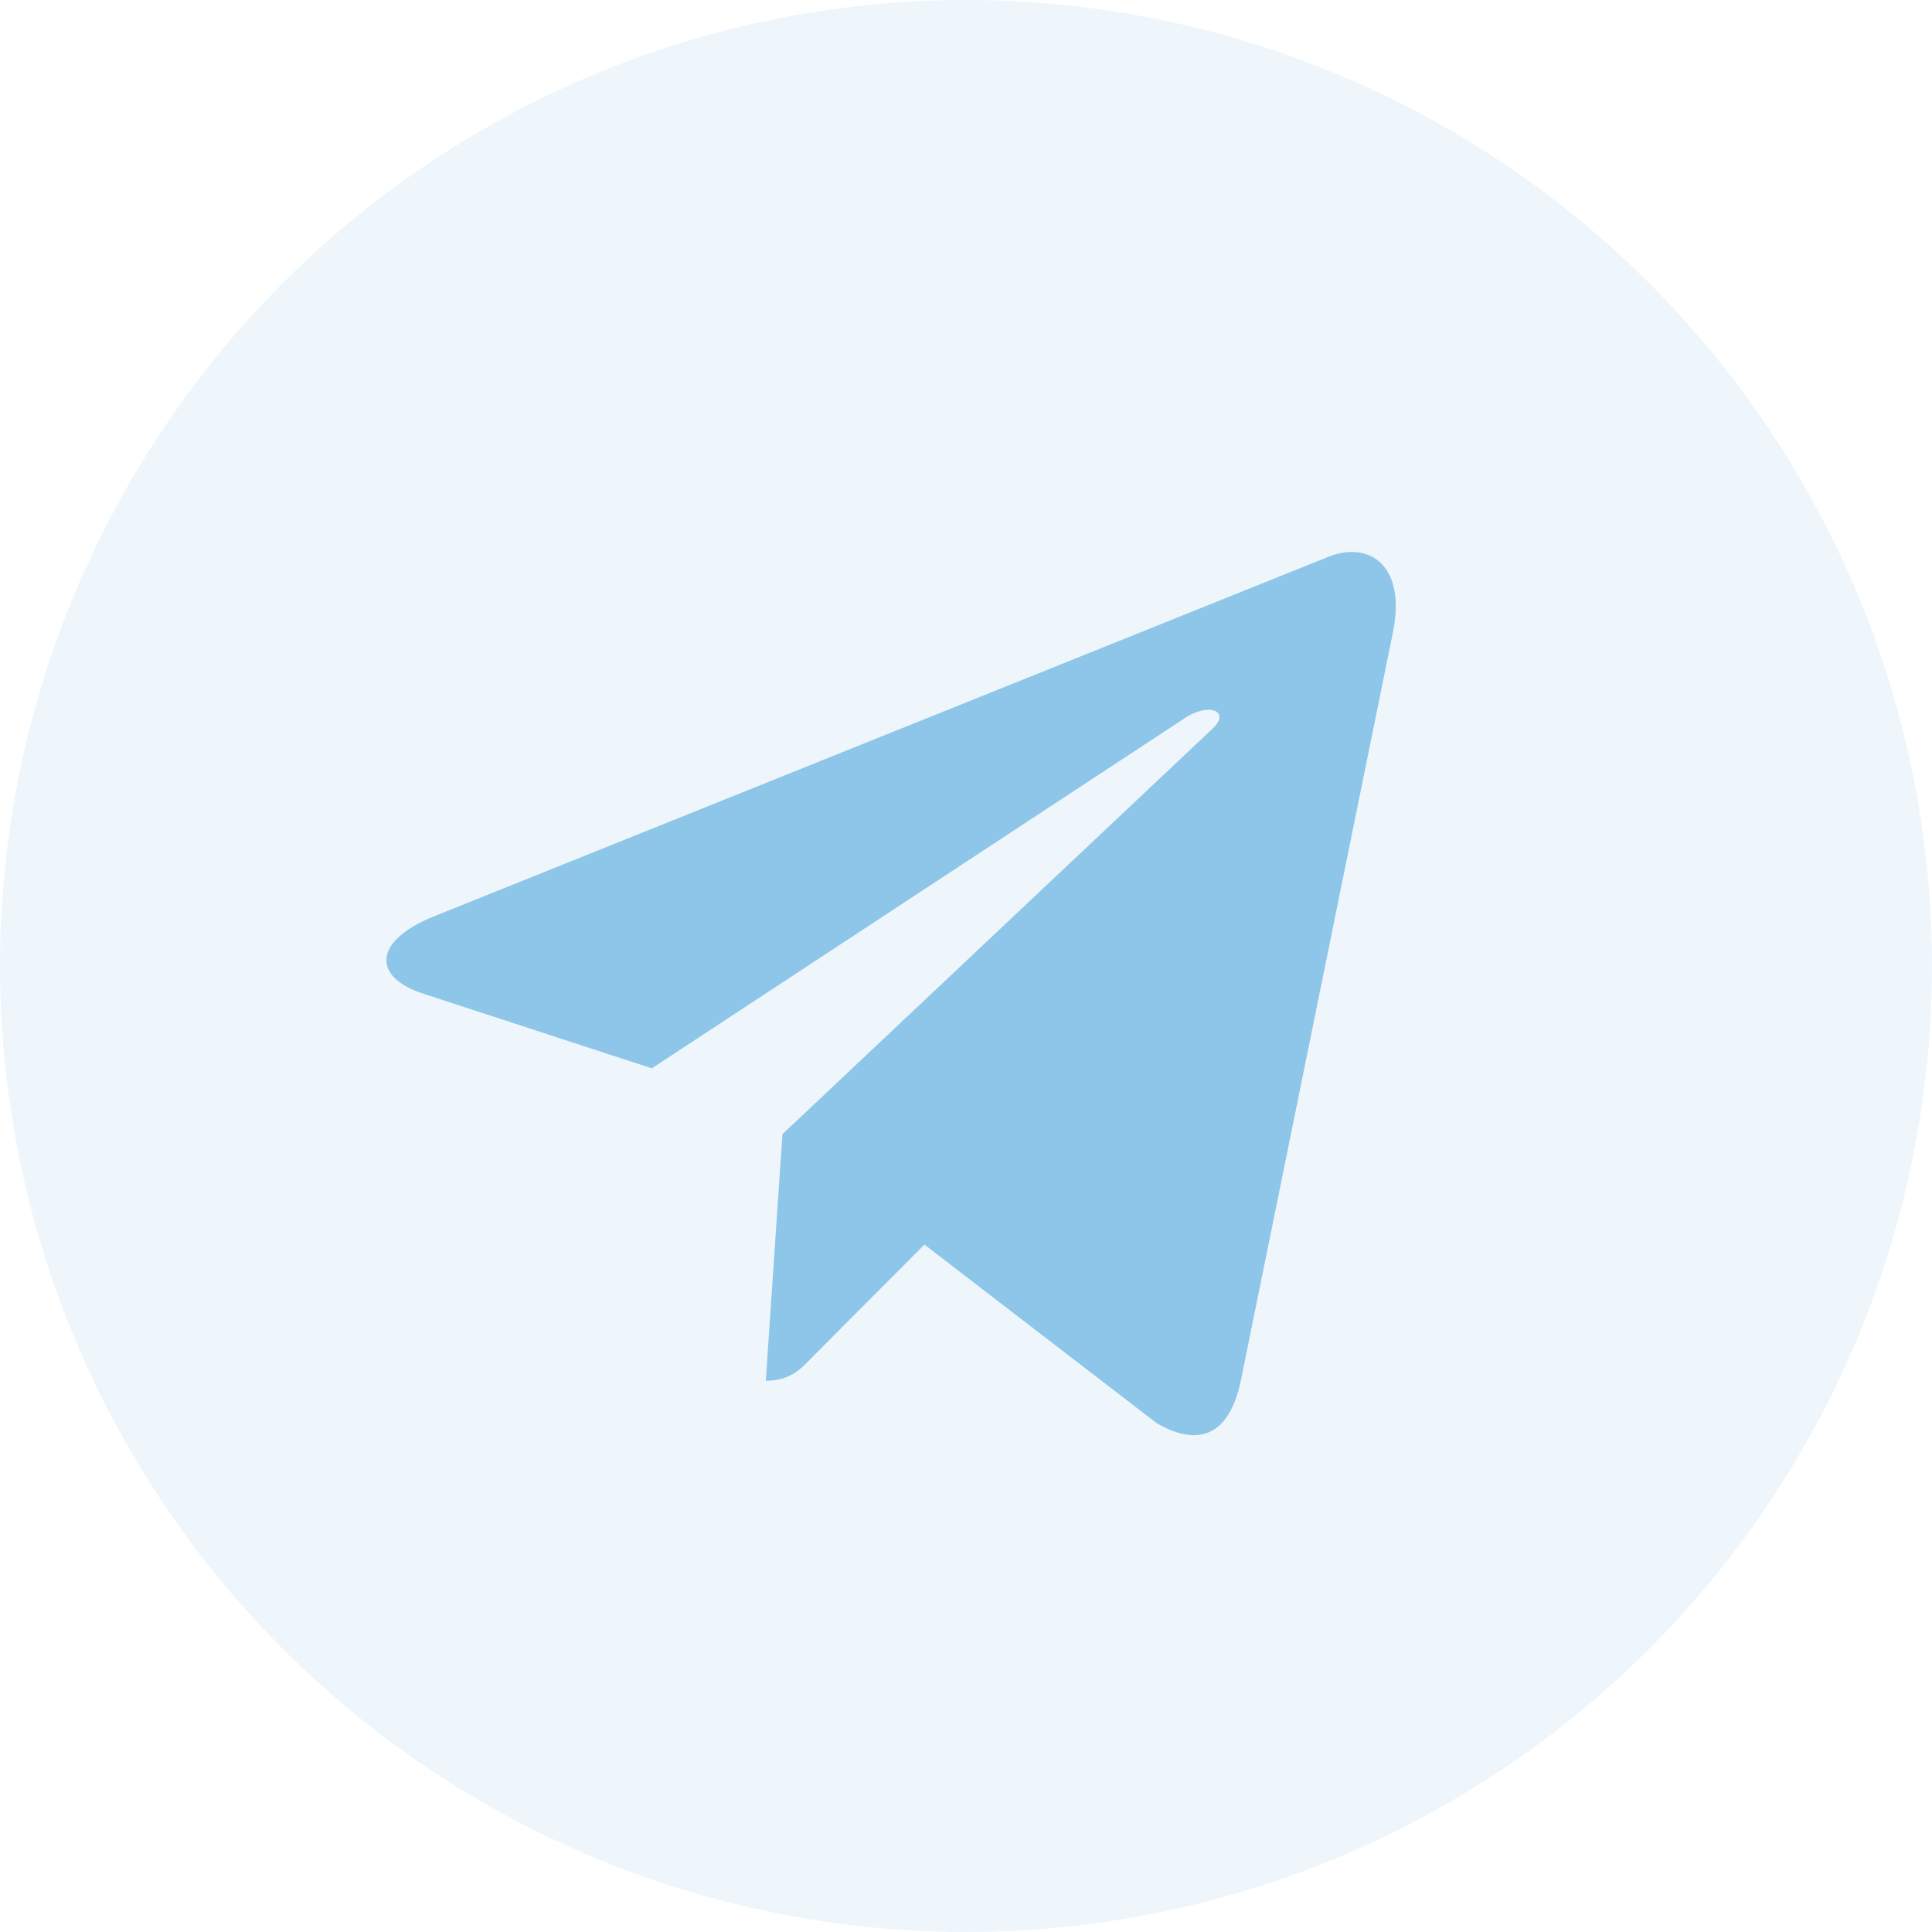
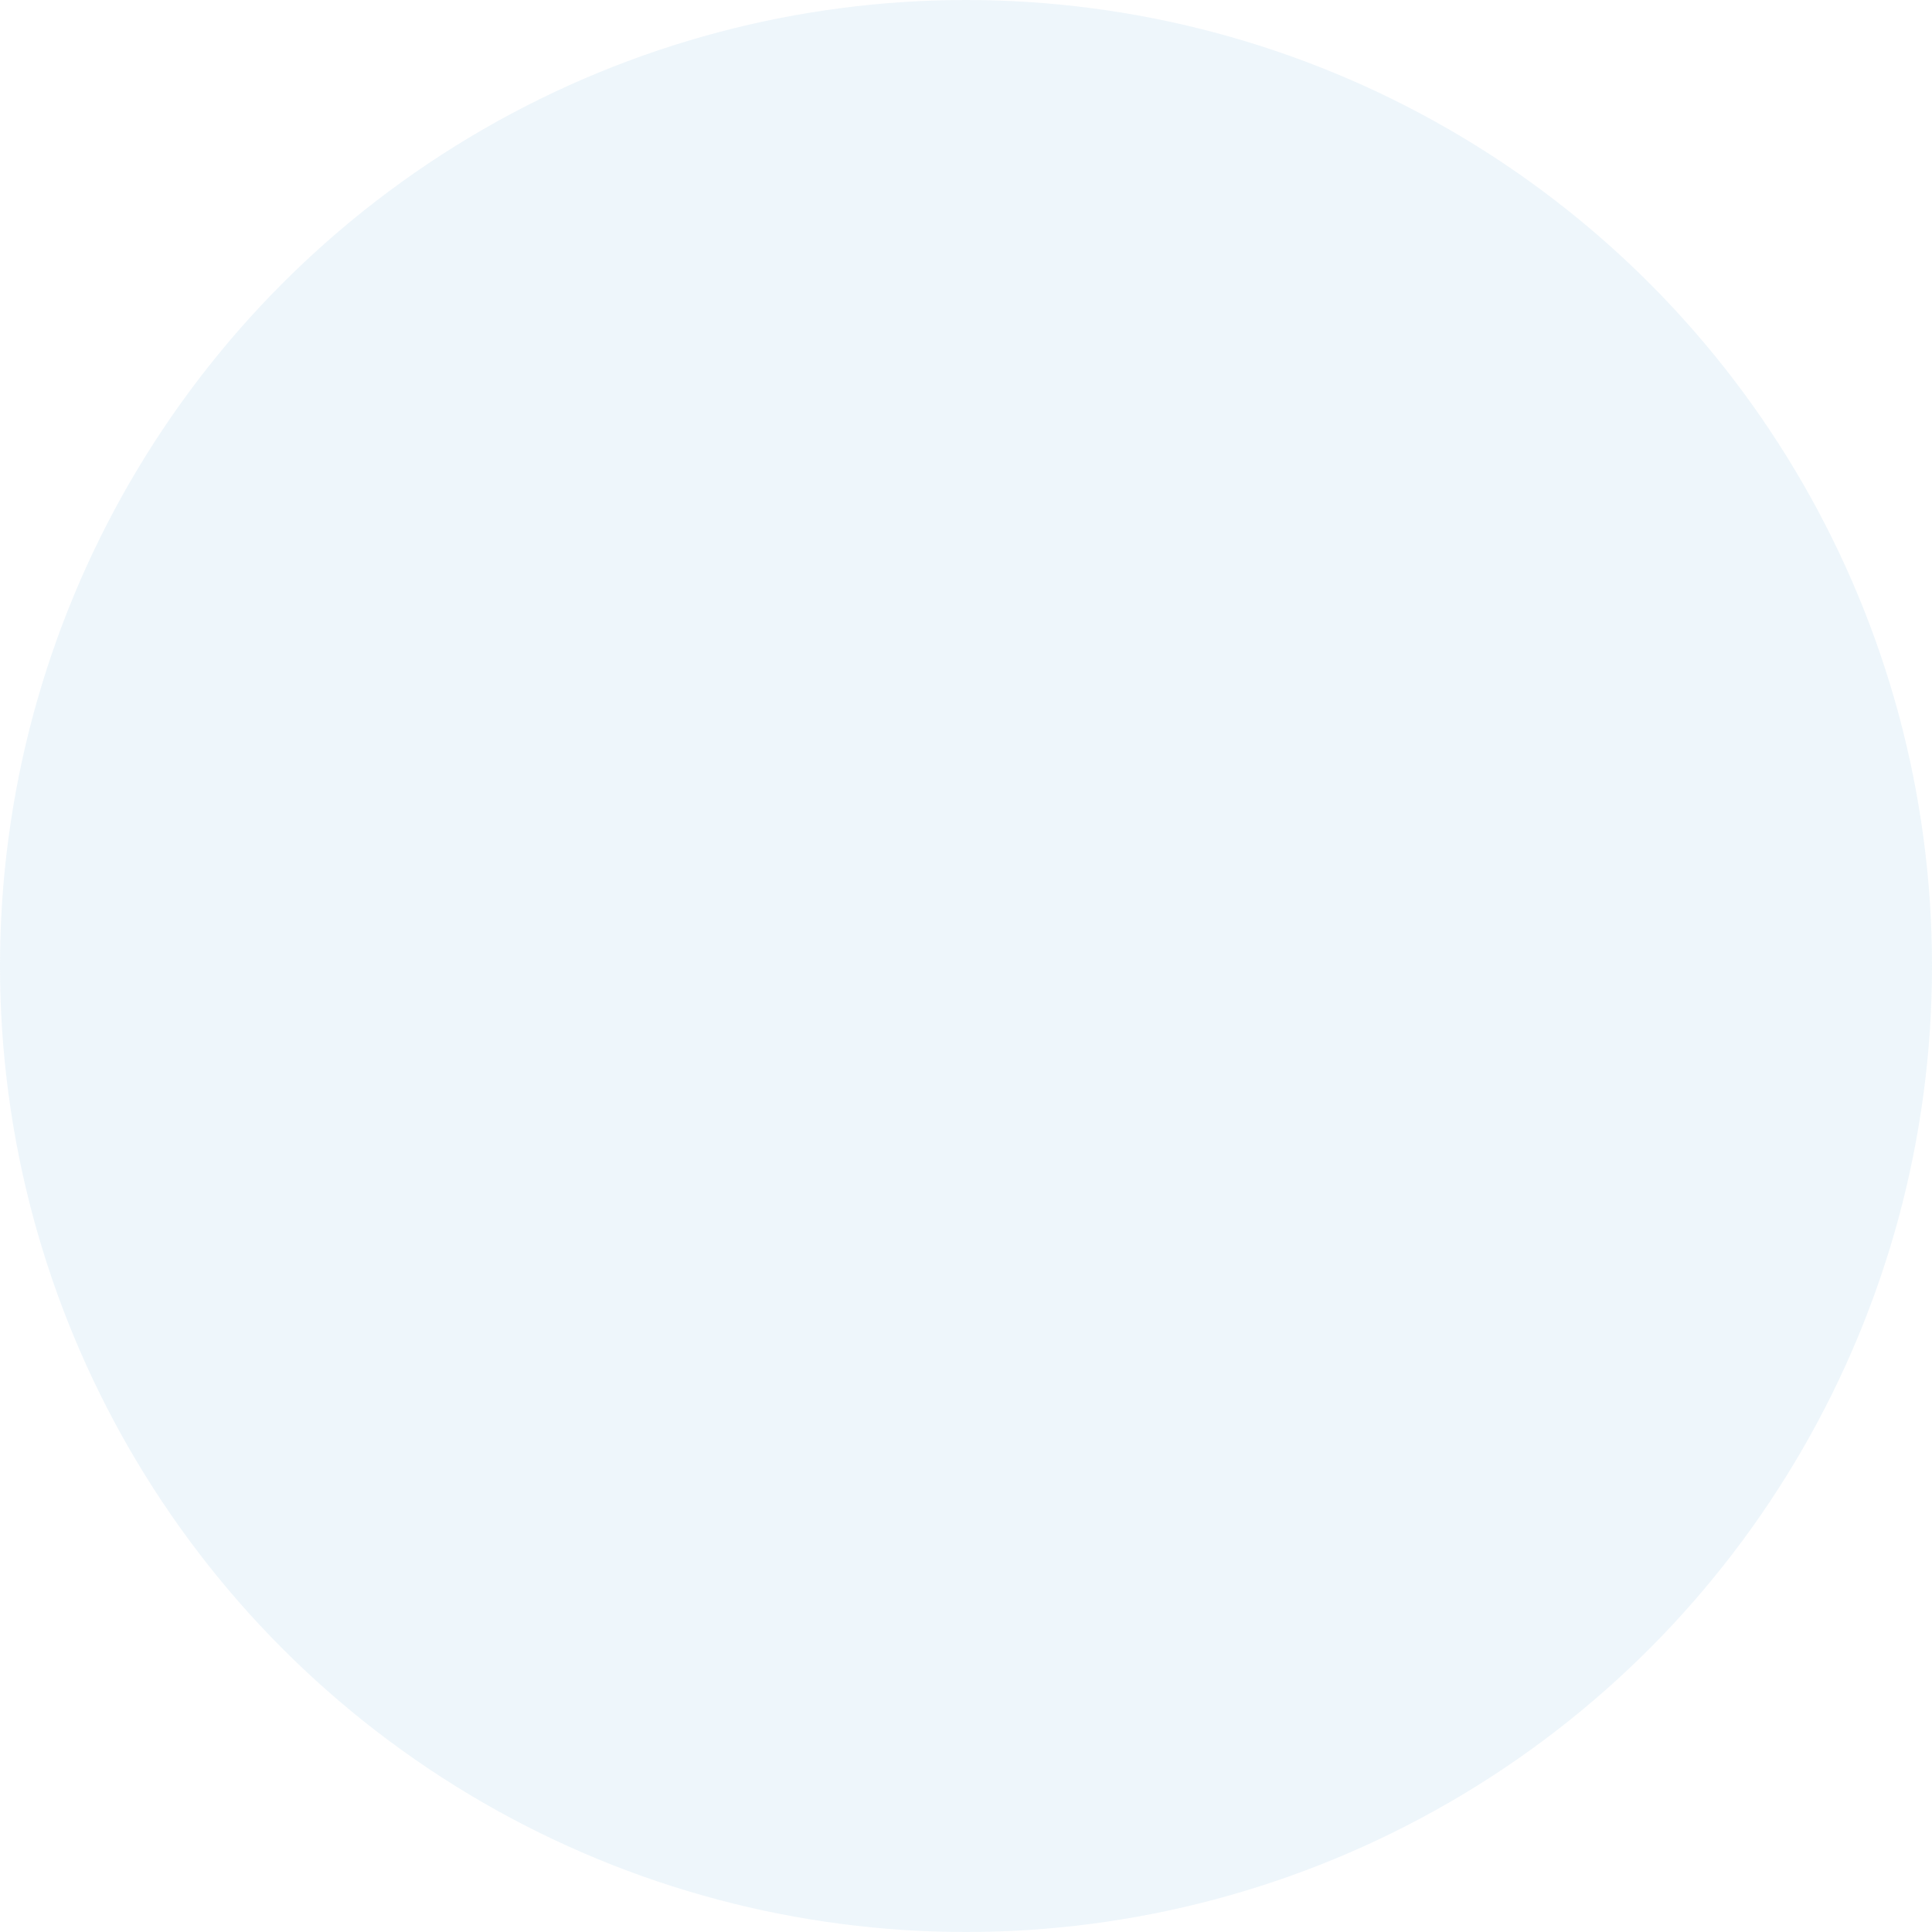
<svg xmlns="http://www.w3.org/2000/svg" width="35" height="35" viewBox="0 0 35 35" fill="none">
  <circle cx="17.5" cy="17.5" r="17.5" fill="#8DC6E8" fill-opacity="0.15" />
-   <path d="M25.234 11.456L22.474 25.034C22.266 25.992 21.723 26.231 20.952 25.78L16.747 22.547L14.718 24.583C14.493 24.817 14.306 25.013 13.873 25.013L14.175 20.546L21.968 13.199C22.307 12.884 21.894 12.709 21.442 13.024L11.808 19.354L7.66 17.999C6.758 17.705 6.742 17.058 7.849 16.606L24.07 10.085C24.822 9.791 25.479 10.259 25.234 11.456Z" fill="#8DC6E8" />
</svg>